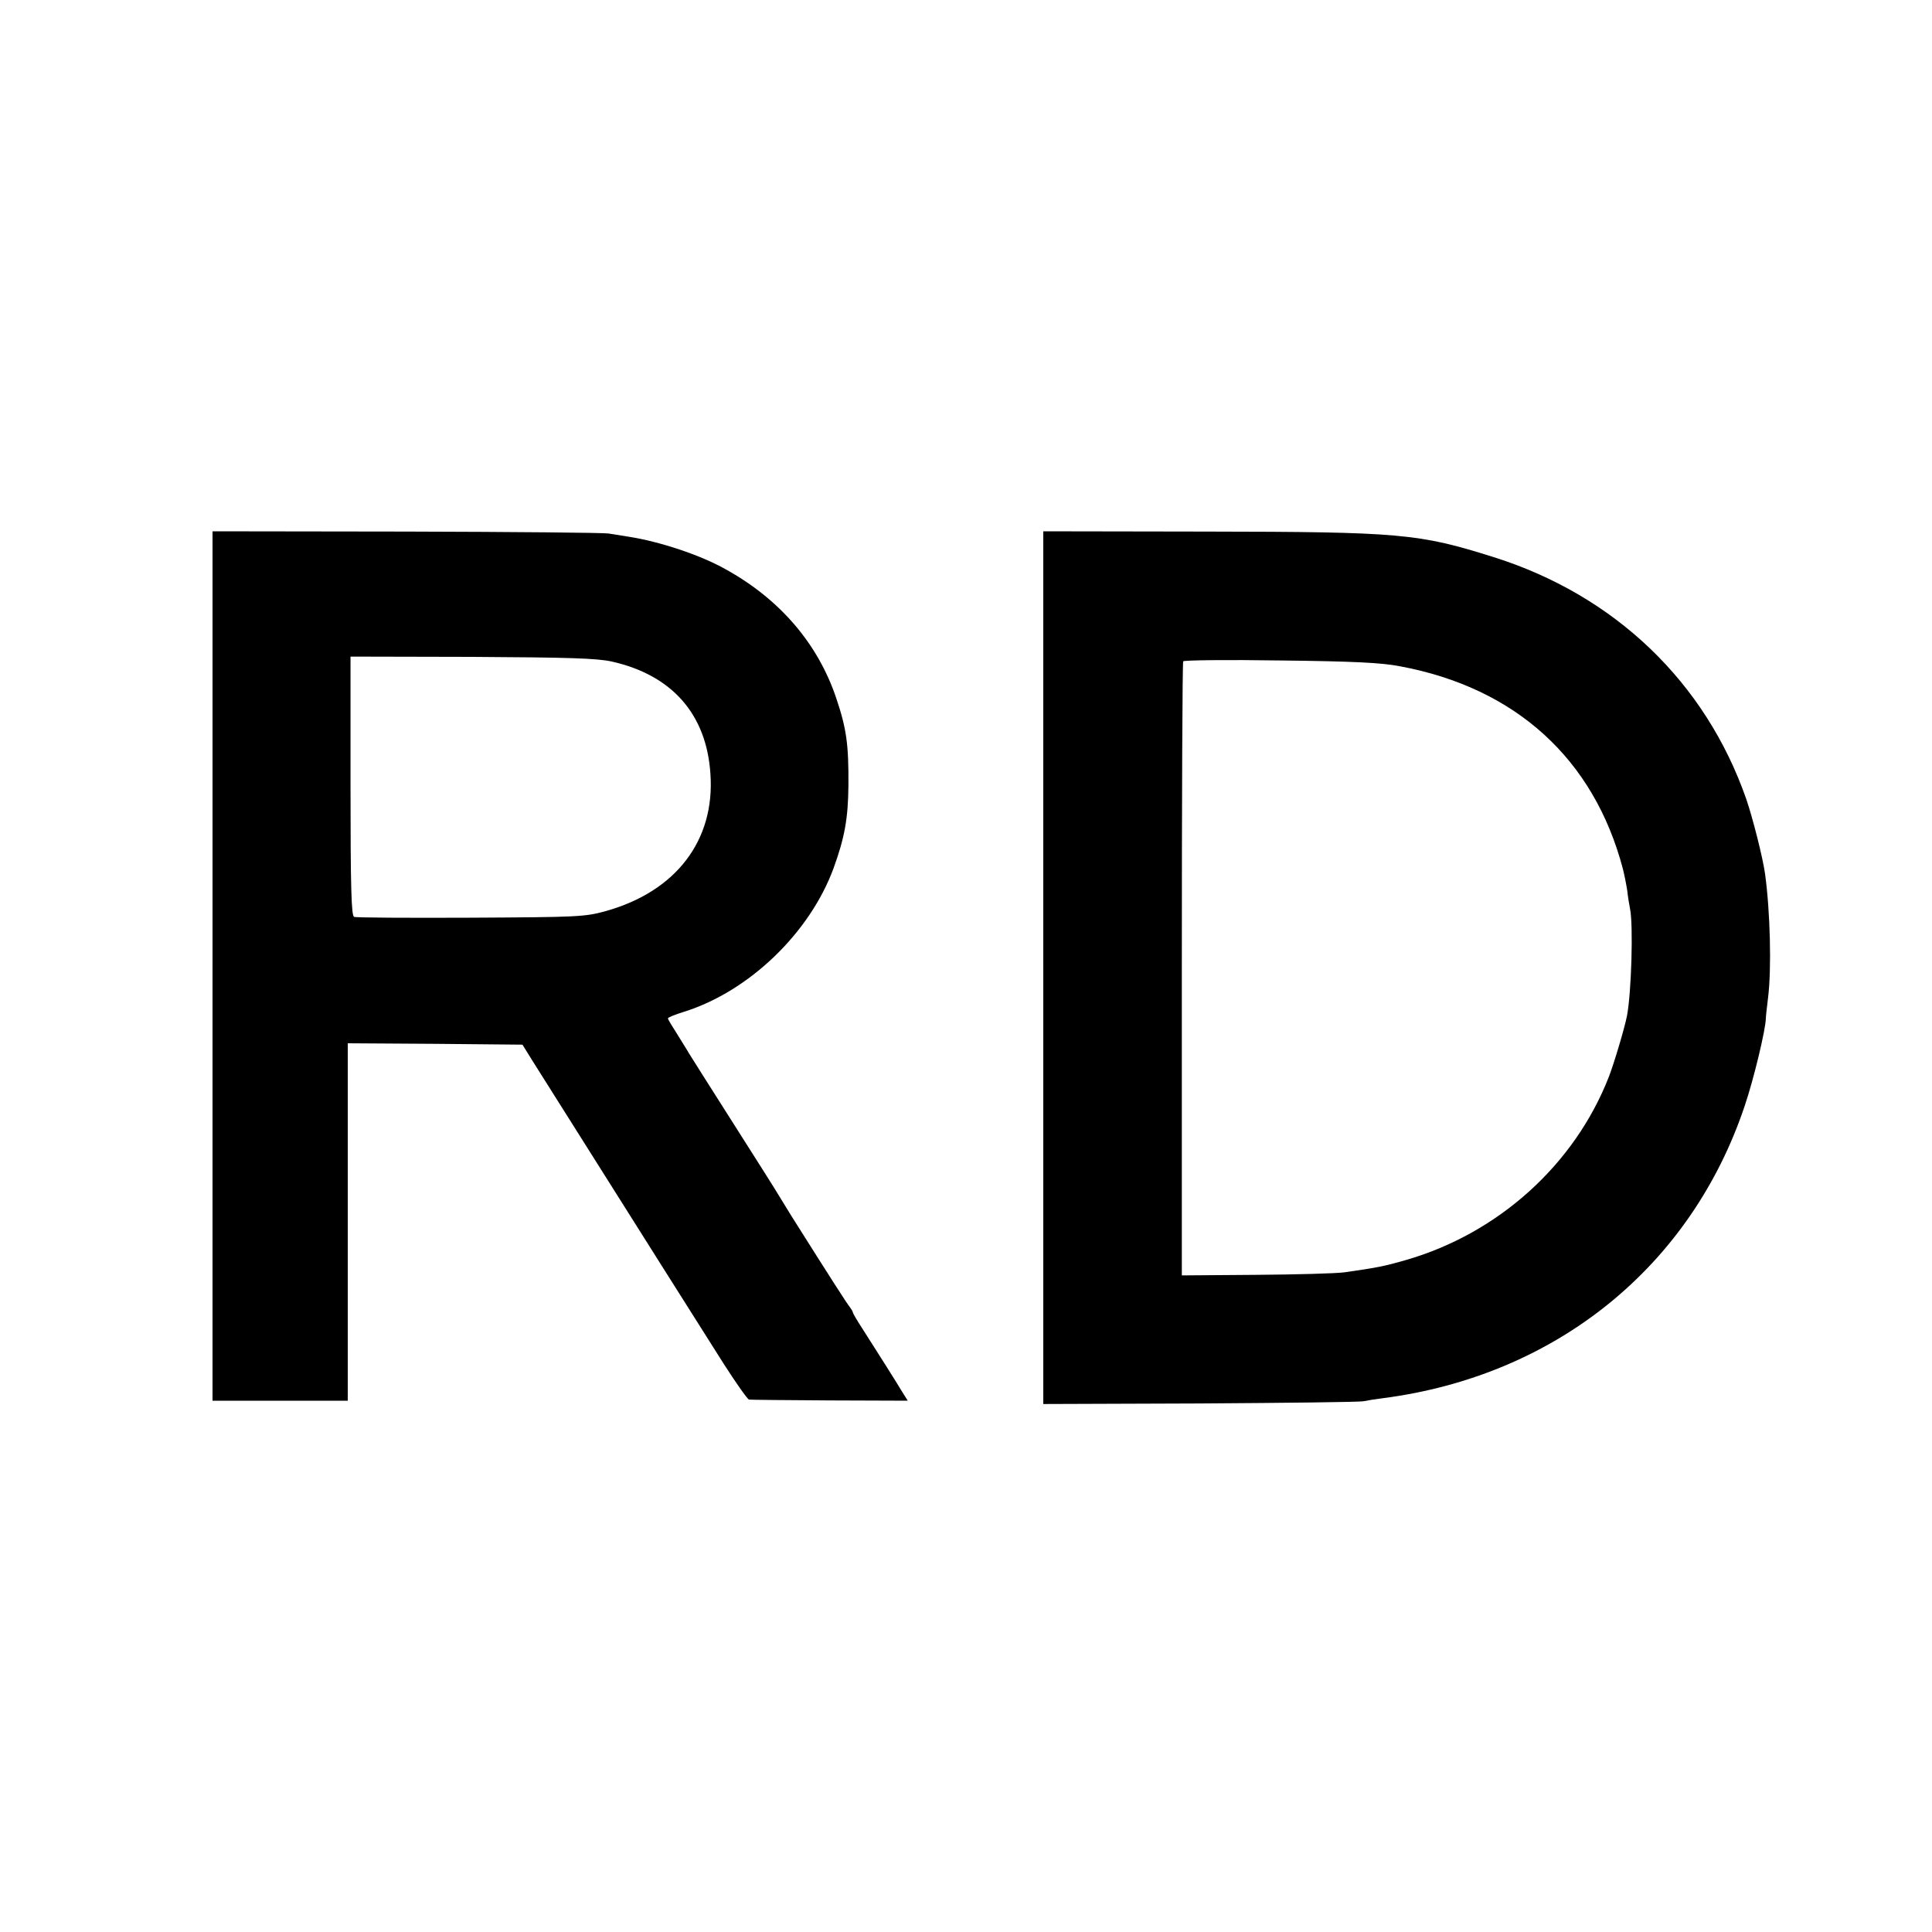
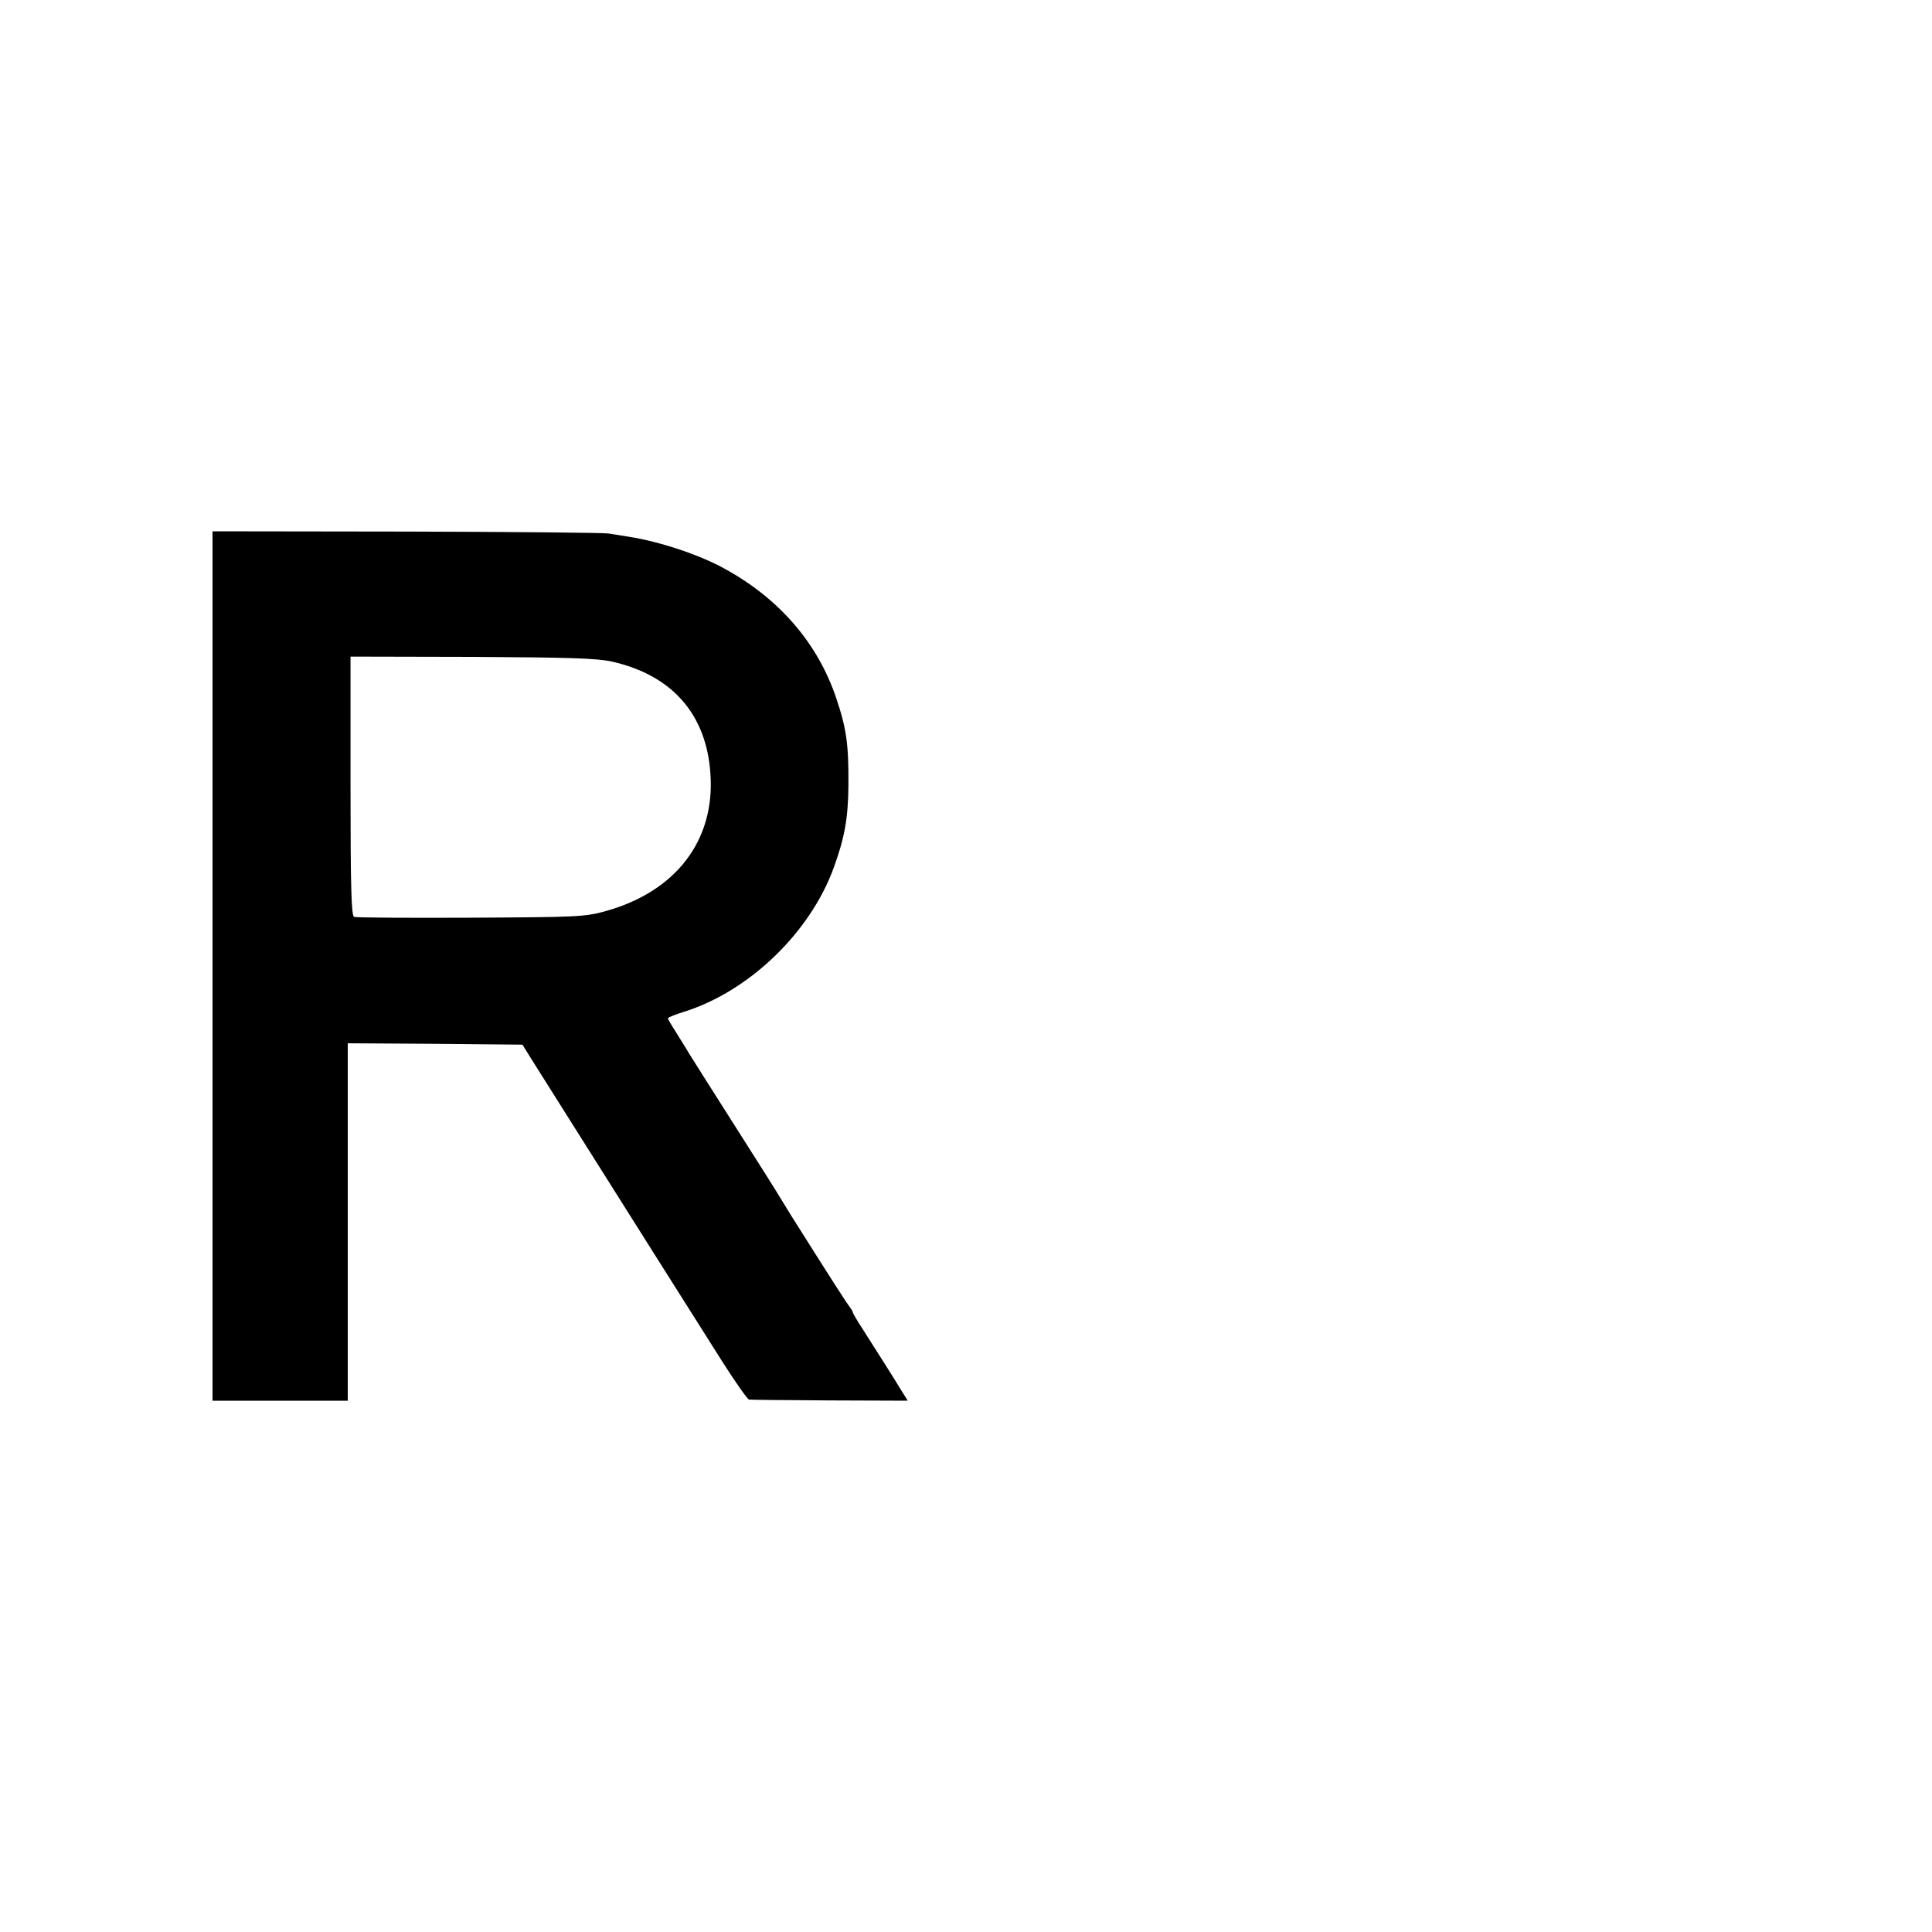
<svg xmlns="http://www.w3.org/2000/svg" version="1.0" width="700pt" height="700pt" viewBox="0 0 700 700" preserveAspectRatio="xMidYMid meet">
  <g transform="translate(0,700) scale(0.1,-0.1)" fill="#000000" stroke="none">
    <path d="M770 3500 l0 -1575 245 0 245 0 0 648 0 647 317 -2 316 -3 36 -58 c54 -85 425 -675 691 -1095 46 -72 89 -133 94 -133 6 -1 138 -2 293 -3 l282 -1 -22 35 c-21 35 -79 127 -143 227 -19 29 -34 55 -34 58 0 3 -5 11 -10 18 -9 10 -68 102 -213 332 -17 28 -36 59 -43 70 -6 11 -80 128 -164 260 -84 132 -158 249 -164 259 -6 11 -26 42 -43 70 -18 28 -33 53 -33 56 0 4 26 14 58 24 236 74 456 286 542 520 40 110 53 180 54 301 1 148 -7 205 -44 315 -66 197 -204 359 -402 468 -90 51 -239 100 -348 117 -25 4 -58 9 -75 12 -16 3 -346 6 -732 7 l-703 1 0 -1575z m1447 1103 c218 -49 343 -191 357 -407 17 -241 -125 -426 -379 -497 -76 -21 -100 -22 -490 -24 -225 -1 -416 0 -422 3 -10 3 -13 107 -13 473 l0 470 440 -1 c354 -2 452 -5 507 -17z" />
-     <path d="M3780 3494 l0 -1581 568 2 c312 2 578 5 592 8 14 3 45 8 70 11 627 81 1117 477 1312 1061 33 98 75 274 76 315 0 8 4 42 8 75 13 104 8 312 -11 450 -8 57 -44 200 -68 270 -148 424 -477 739 -917 877 -270 85 -336 91 -1042 92 l-588 1 0 -1581z m1292 1092 c420 -78 703 -336 808 -734 6 -24 13 -60 16 -80 2 -20 7 -50 10 -65 12 -59 5 -302 -11 -387 -9 -46 -48 -176 -66 -222 -124 -317 -399 -566 -734 -663 -80 -23 -105 -28 -225 -45 -30 -4 -175 -8 -321 -9 l-267 -2 0 1108 c0 609 2 1112 5 1117 3 4 161 6 352 3 263 -3 367 -8 433 -21z" />
  </g>
</svg>